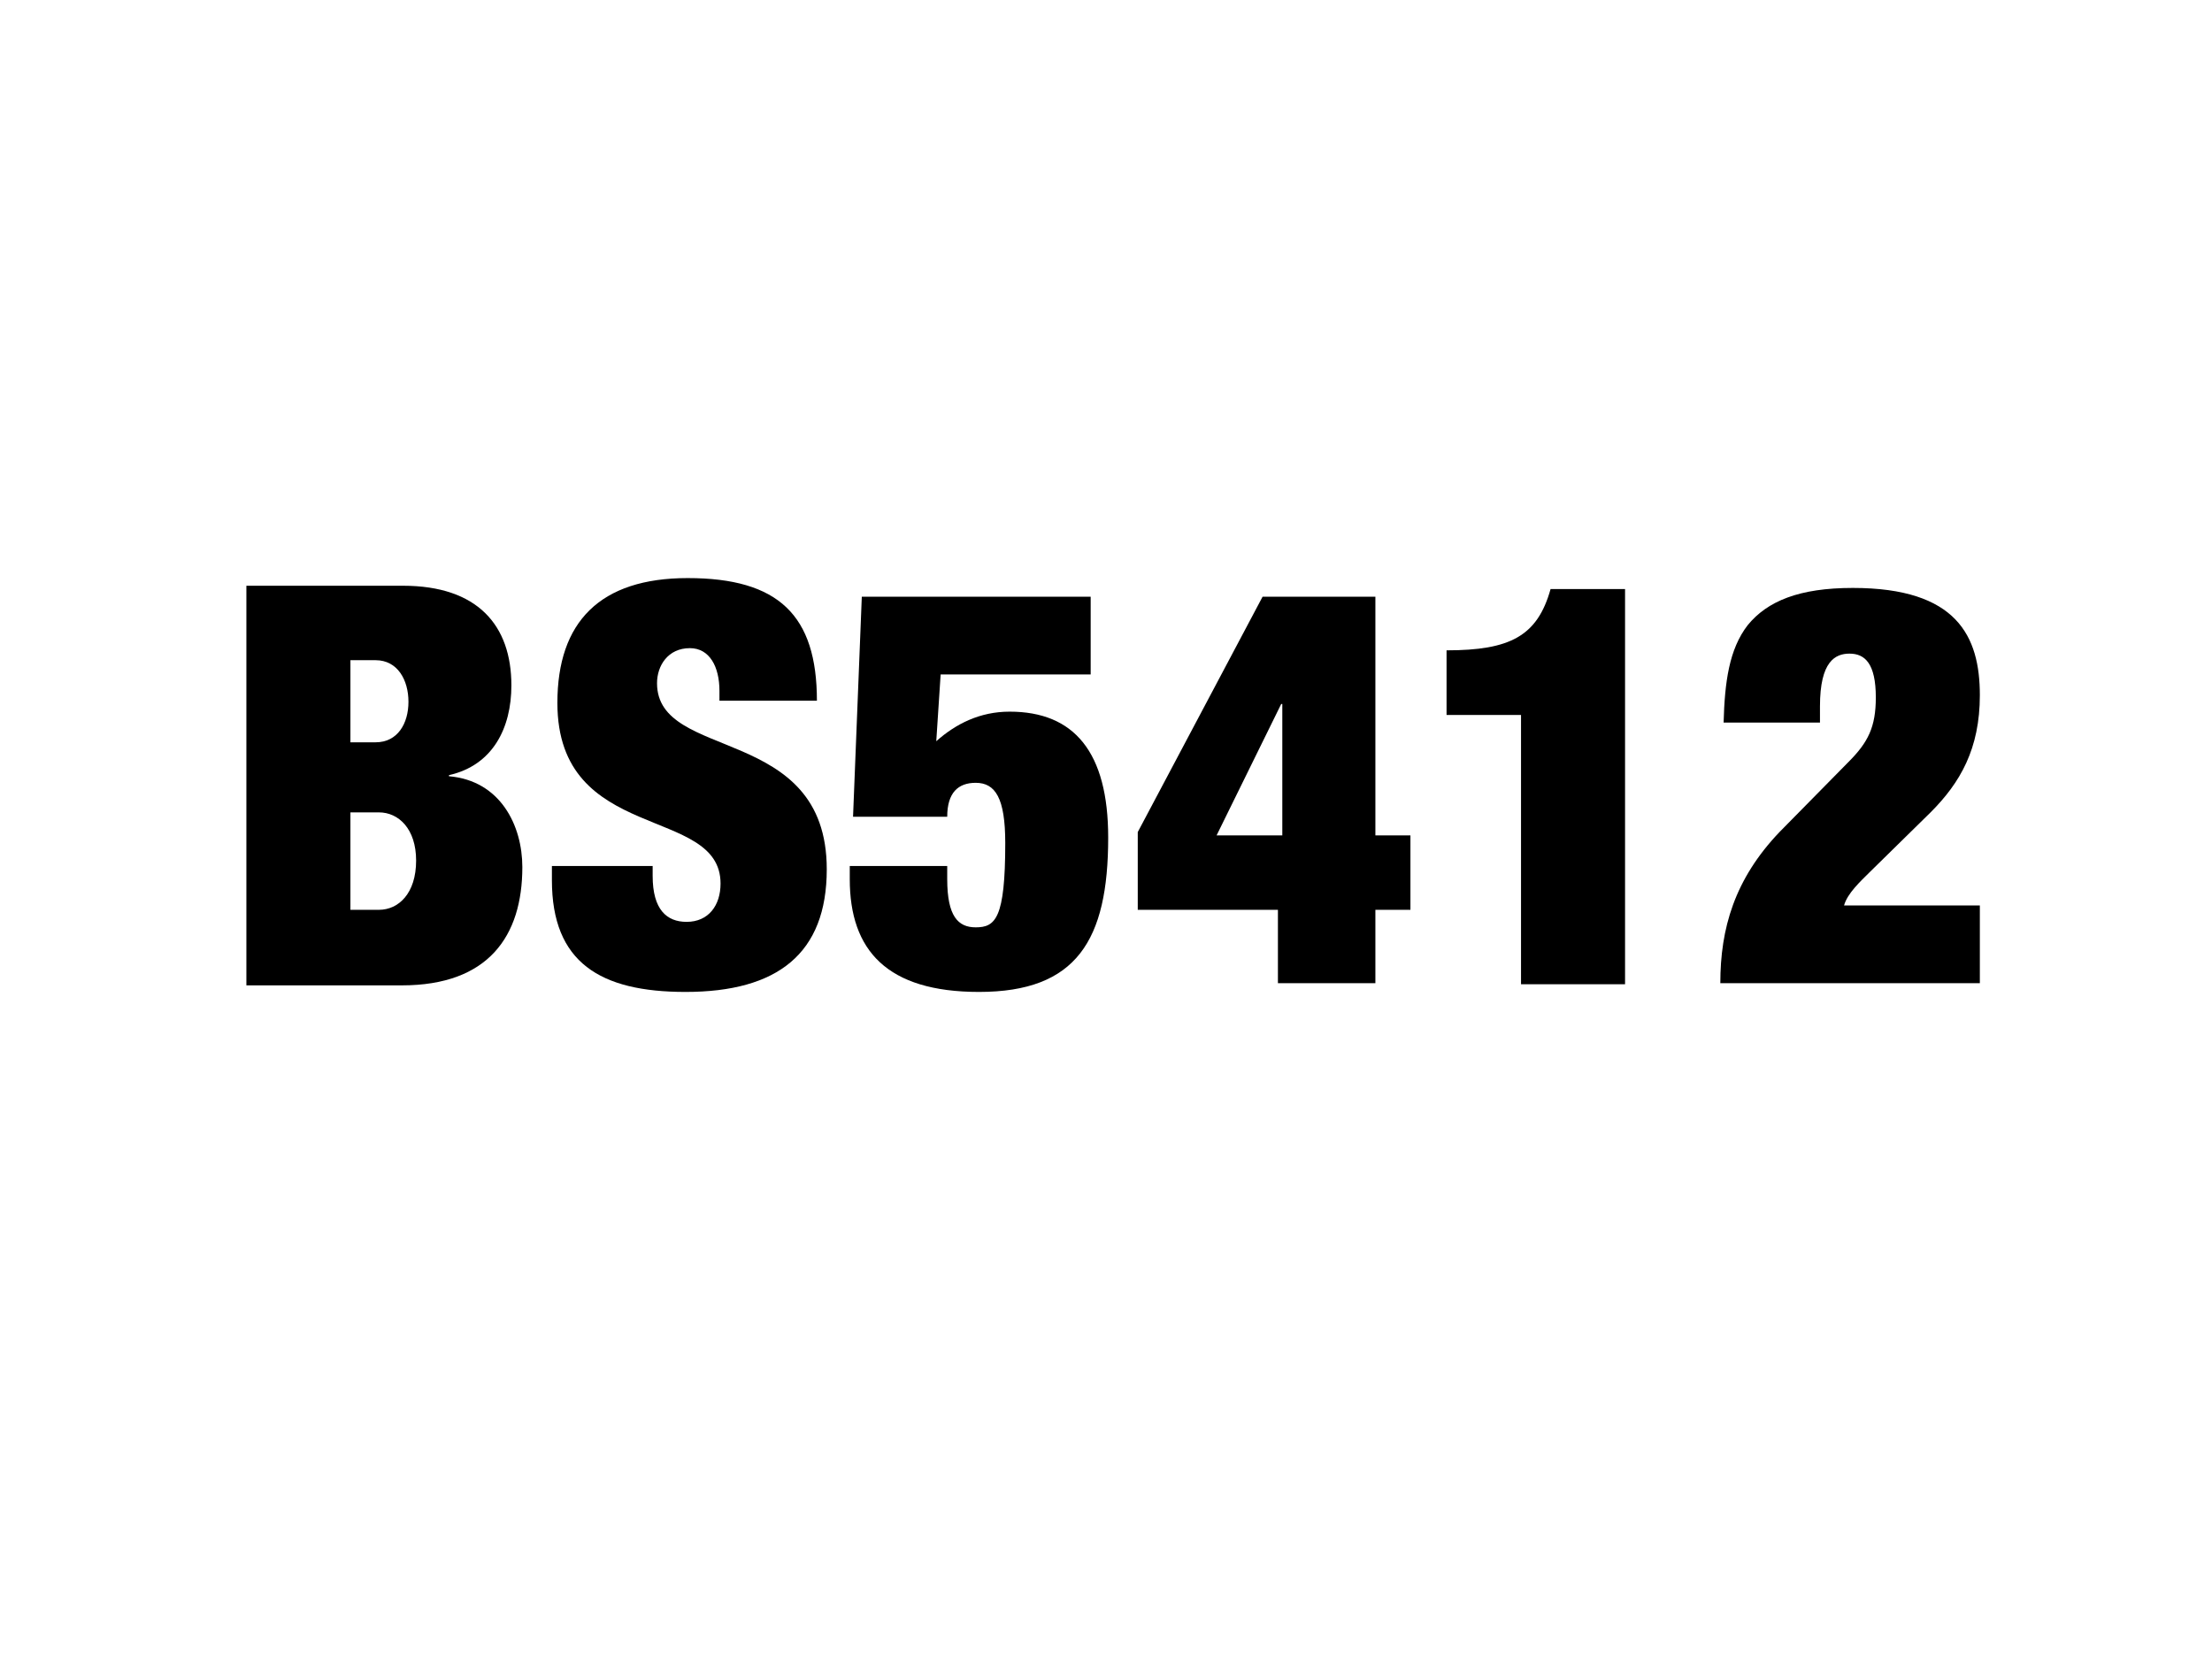
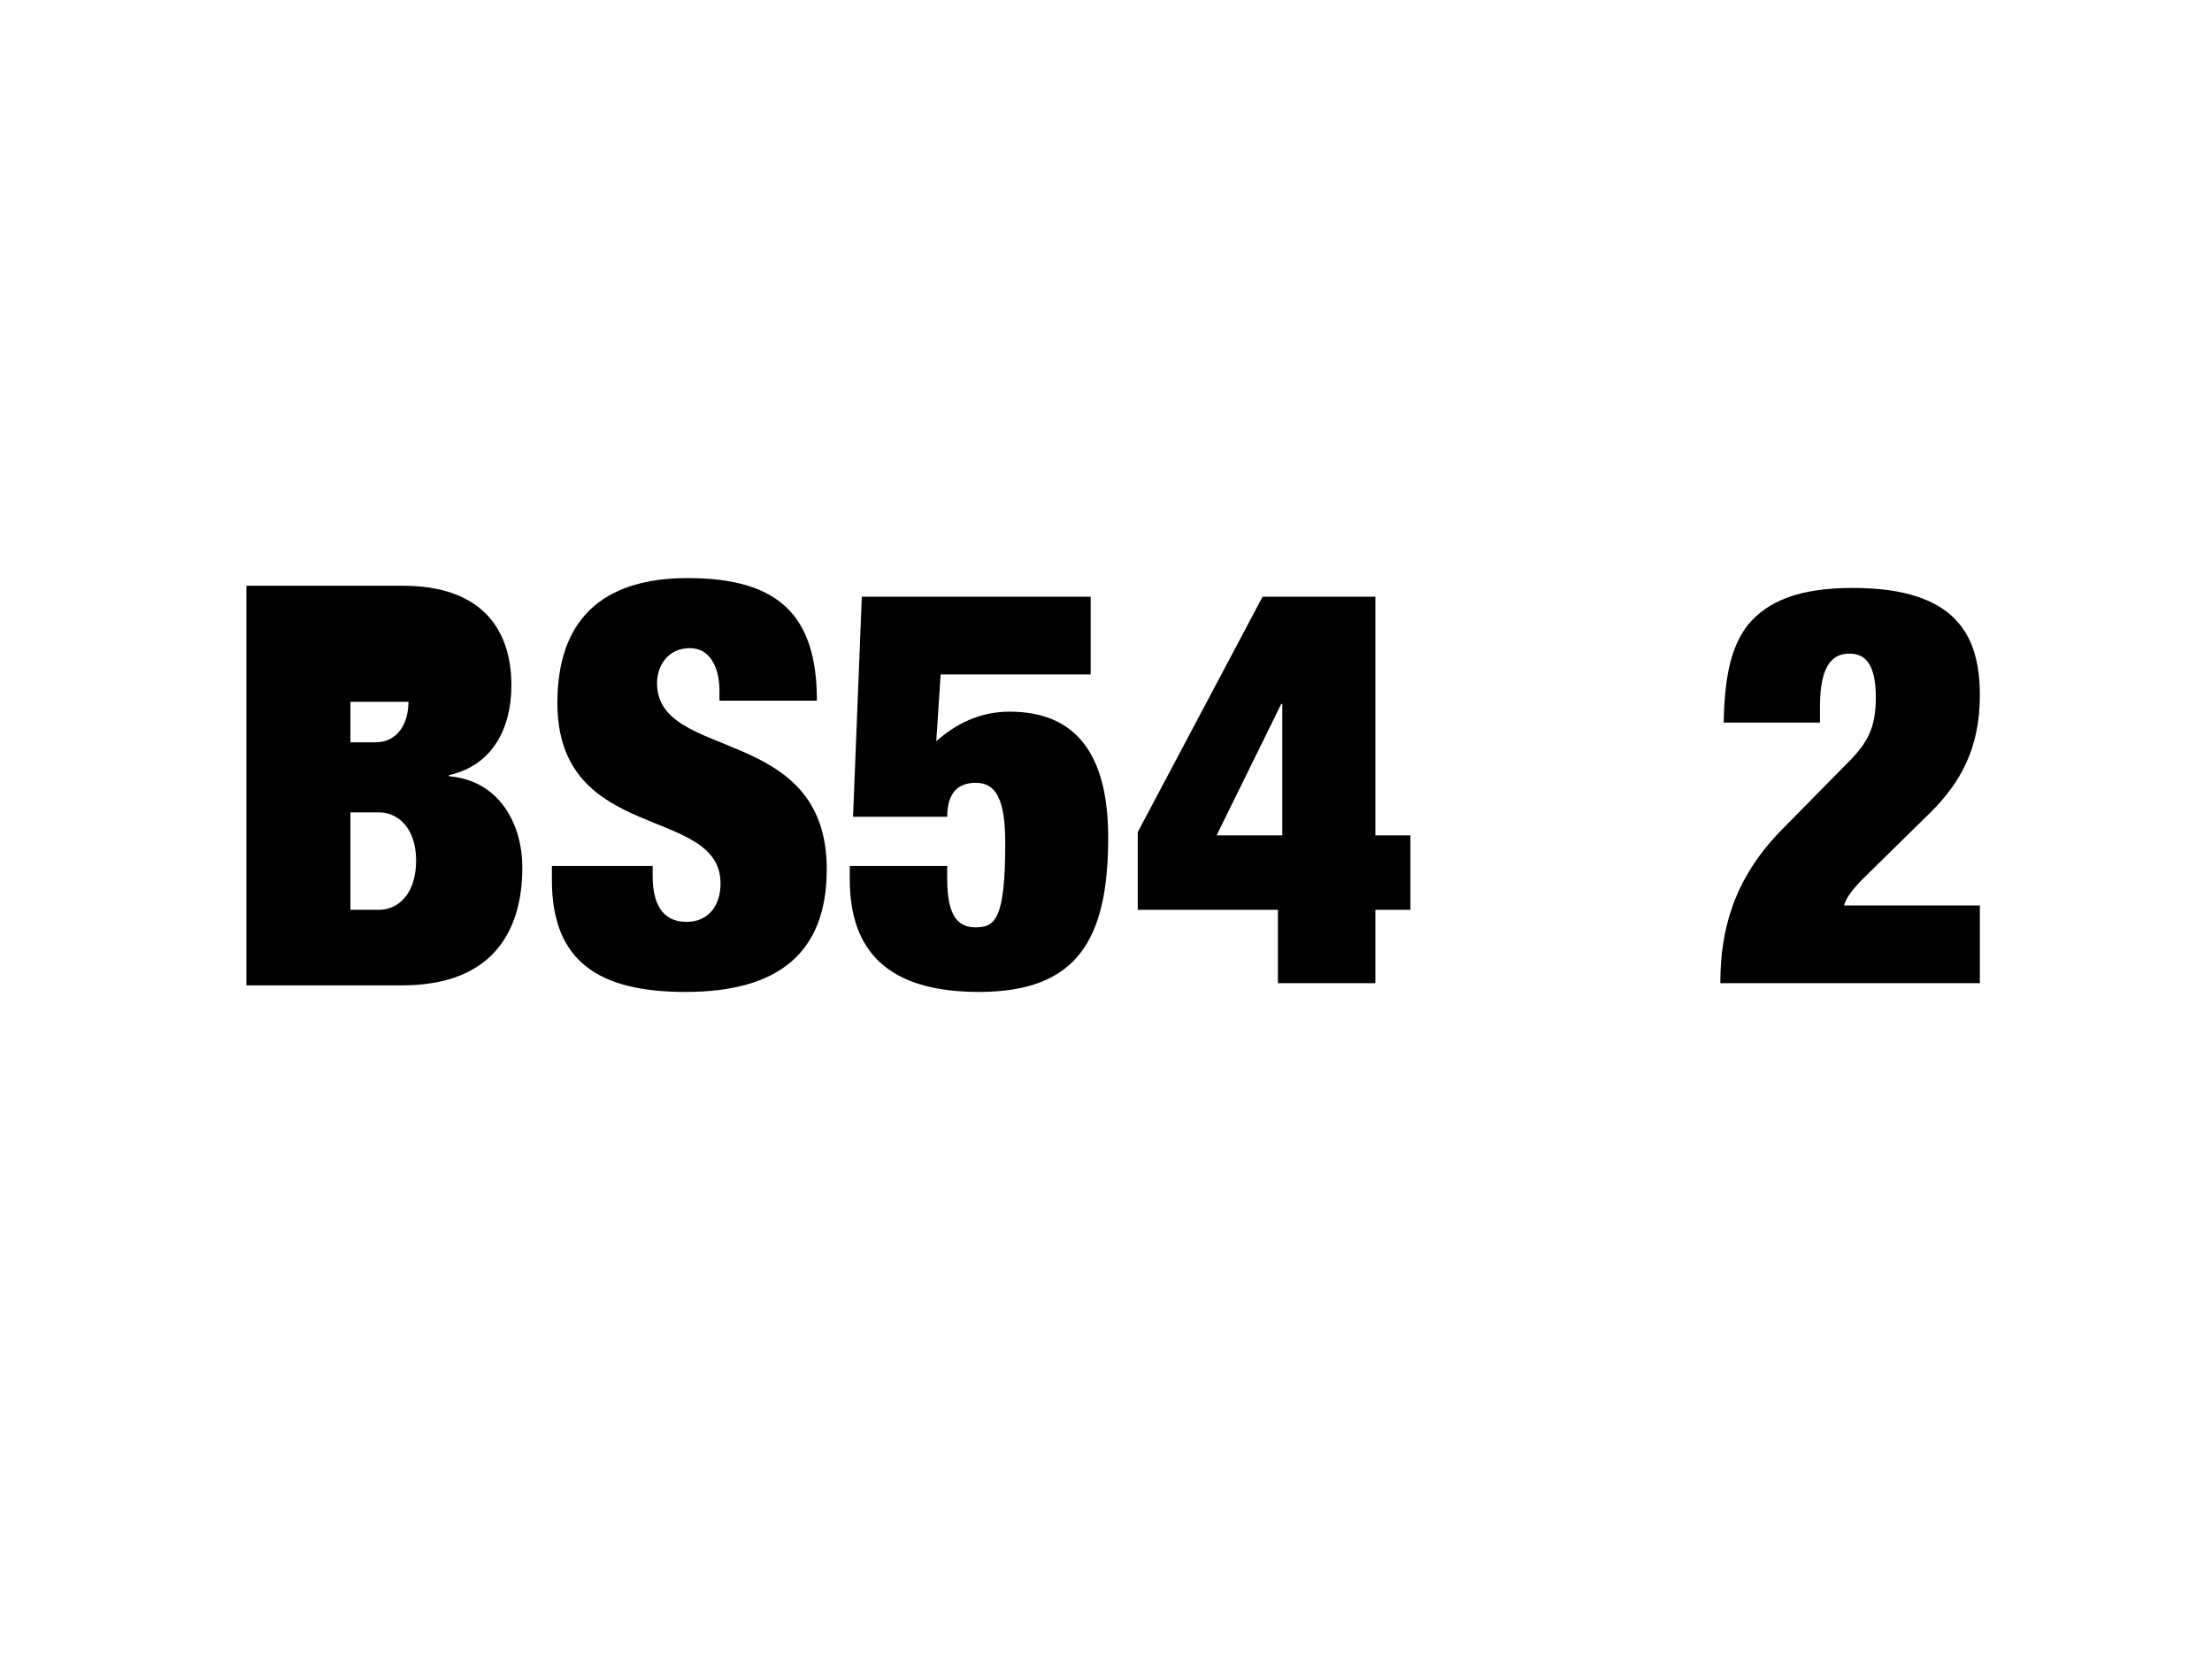
<svg xmlns="http://www.w3.org/2000/svg" version="1.1" id="Layer_1" x="0px" y="0px" width="202px" height="152px" viewBox="0 0 202 152" enable-background="new 0 0 202 152" xml:space="preserve">
  <g>
-     <path d="M22.5,53.5h14.3c6.8,0,9.9,3.6,9.9,9.1c0,3.9-1.7,7.3-5.7,8.2v0.1c4.7,0.4,6.7,4.5,6.7,8.3c0,6.3-3.1,10.8-11,10.8H22.5   V53.5z M32,67.8h2.3c2,0,3-1.7,3-3.7c0-2-1-3.8-3-3.8H32V67.8z M32,83.1h2.6c1.8,0,3.4-1.5,3.4-4.5c0-2.9-1.6-4.4-3.4-4.4H32V83.1z   " />
+     <path d="M22.5,53.5h14.3c6.8,0,9.9,3.6,9.9,9.1c0,3.9-1.7,7.3-5.7,8.2v0.1c4.7,0.4,6.7,4.5,6.7,8.3c0,6.3-3.1,10.8-11,10.8H22.5   V53.5z M32,67.8h2.3c2,0,3-1.7,3-3.7H32V67.8z M32,83.1h2.6c1.8,0,3.4-1.5,3.4-4.5c0-2.9-1.6-4.4-3.4-4.4H32V83.1z   " />
    <path d="M65.7,64v-0.9c0-2.2-0.9-3.9-2.7-3.9c-2,0-3,1.6-3,3.2c0,7.2,15.5,3.7,15.5,17c0,7.7-4.5,11.2-12.9,11.2   c-7.8,0-12.2-2.7-12.2-10.2v-1.3h9.2v0.9c0,3.1,1.3,4.2,3.1,4.2c2,0,3.1-1.5,3.1-3.5c0-7.2-14.9-3.6-14.9-16.5   c0-7.4,3.9-11.4,11.9-11.4c8.3,0,11.8,3.4,11.8,11.2H65.7z" />
    <path d="M78.7,54.5h20.9v7.1H85.9l-0.4,6.1c1.8-1.6,4-2.7,6.7-2.7c5.9,0,9,3.7,9,11.5c0,9.4-2.9,14.1-11.8,14.1   c-8.4,0-11.8-3.8-11.8-10.3v-1.2h8.9v1.2c0,3.4,1,4.4,2.6,4.4c1.8,0,2.7-0.8,2.7-7.7c0-4.1-0.9-5.5-2.7-5.5c-1.6,0-2.6,0.9-2.6,3.1   h-8.6L78.7,54.5z" />
    <path d="M103.9,76l11.4-21.5h10.3v21.8h3.2v6.8h-3.2v6.7h-8.9v-6.7h-12.8V76z M117.1,76.3v-12H117l-5.9,12H117.1z" />
-     <path d="M138.9,89.9V65.3h-6.8v-5.9c5.8,0,8.3-1.3,9.5-5.6h6.8v36.1H138.9z" />
    <path d="M157.4,66c0.1-3.7,0.5-6.7,2.2-8.9c1.8-2.2,4.7-3.4,9.6-3.4c9.5,0,11.6,4.4,11.6,9.8c0,4.9-1.8,8-4.5,10.7l-5.6,5.5   c-0.8,0.8-2,1.9-2.3,3h12.4v7.1h-23.7c0-5,1.3-9.5,5.4-13.8l6.3-6.4c1.8-1.8,2.5-3.2,2.5-5.9c0-3.1-1-4-2.4-4   c-1.3,0-2.7,0.7-2.7,4.8V66H157.4z" />
  </g>
</svg>